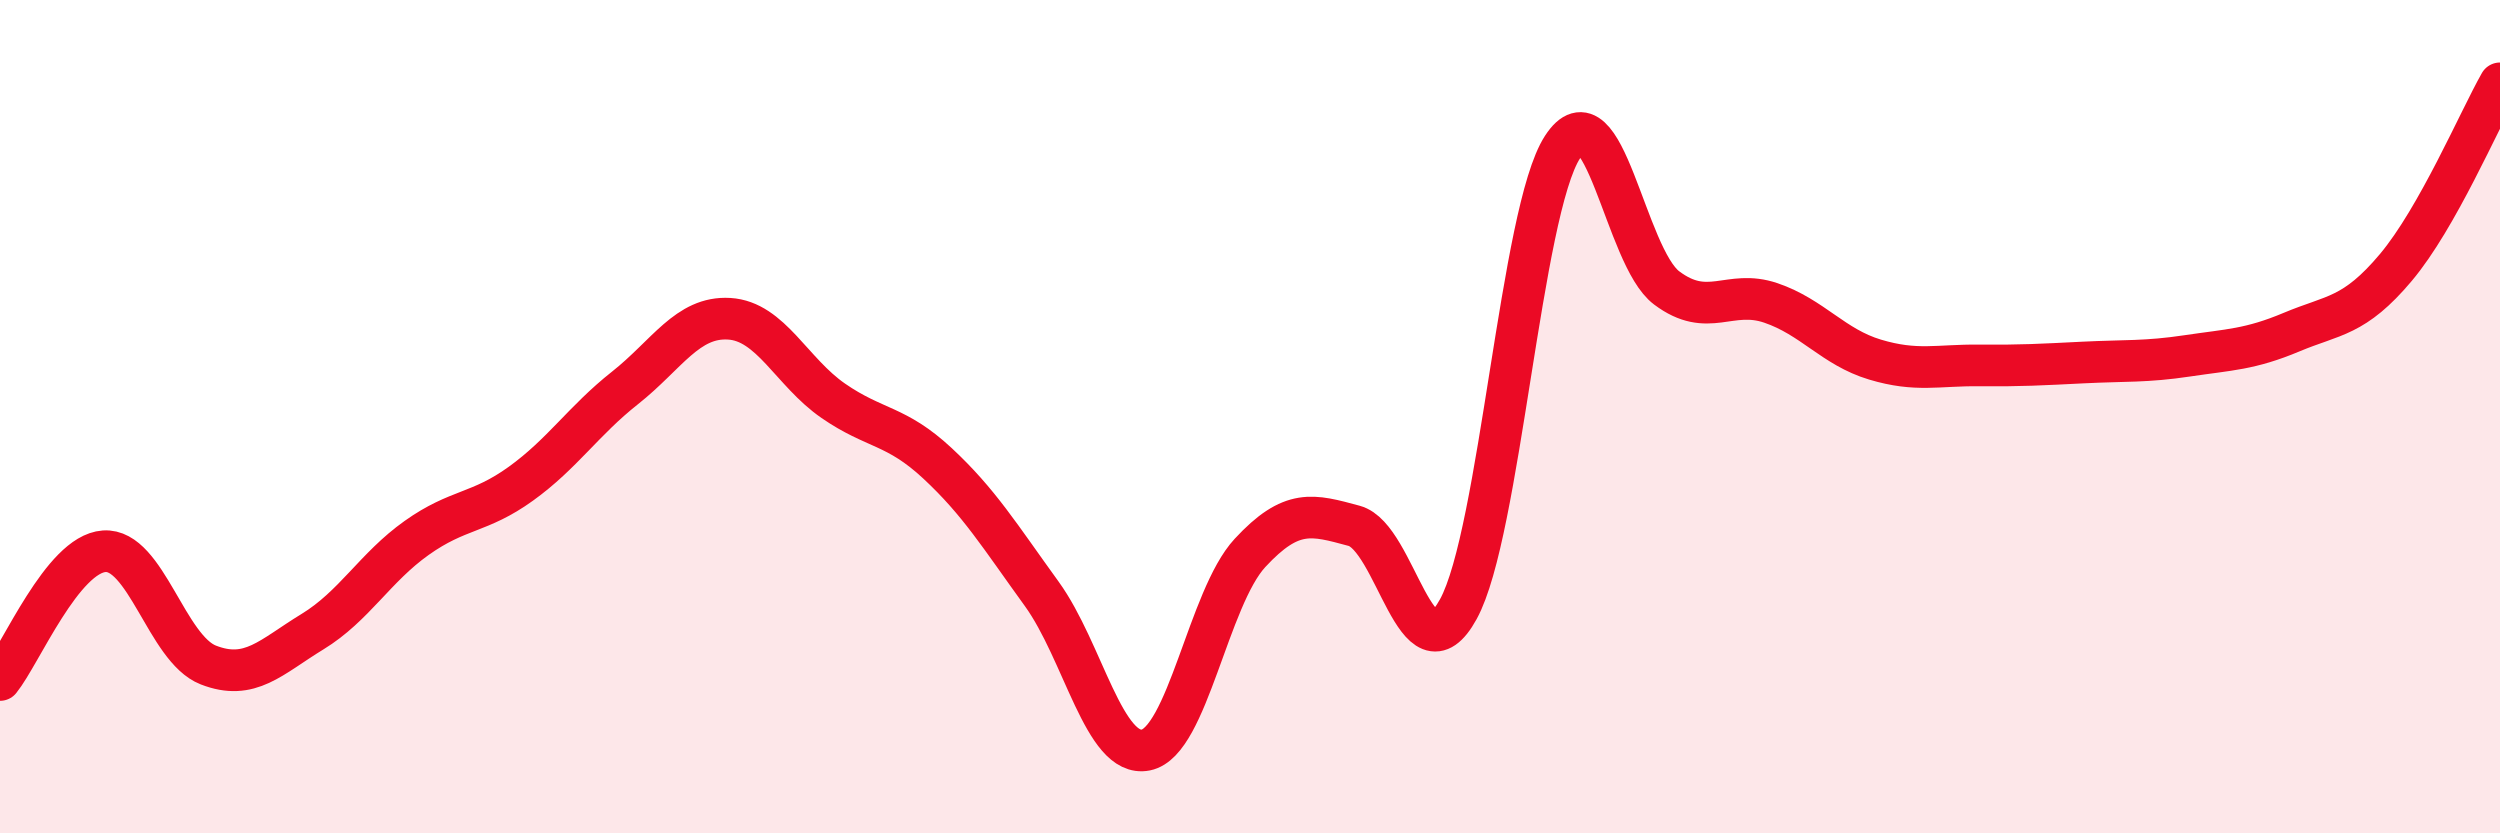
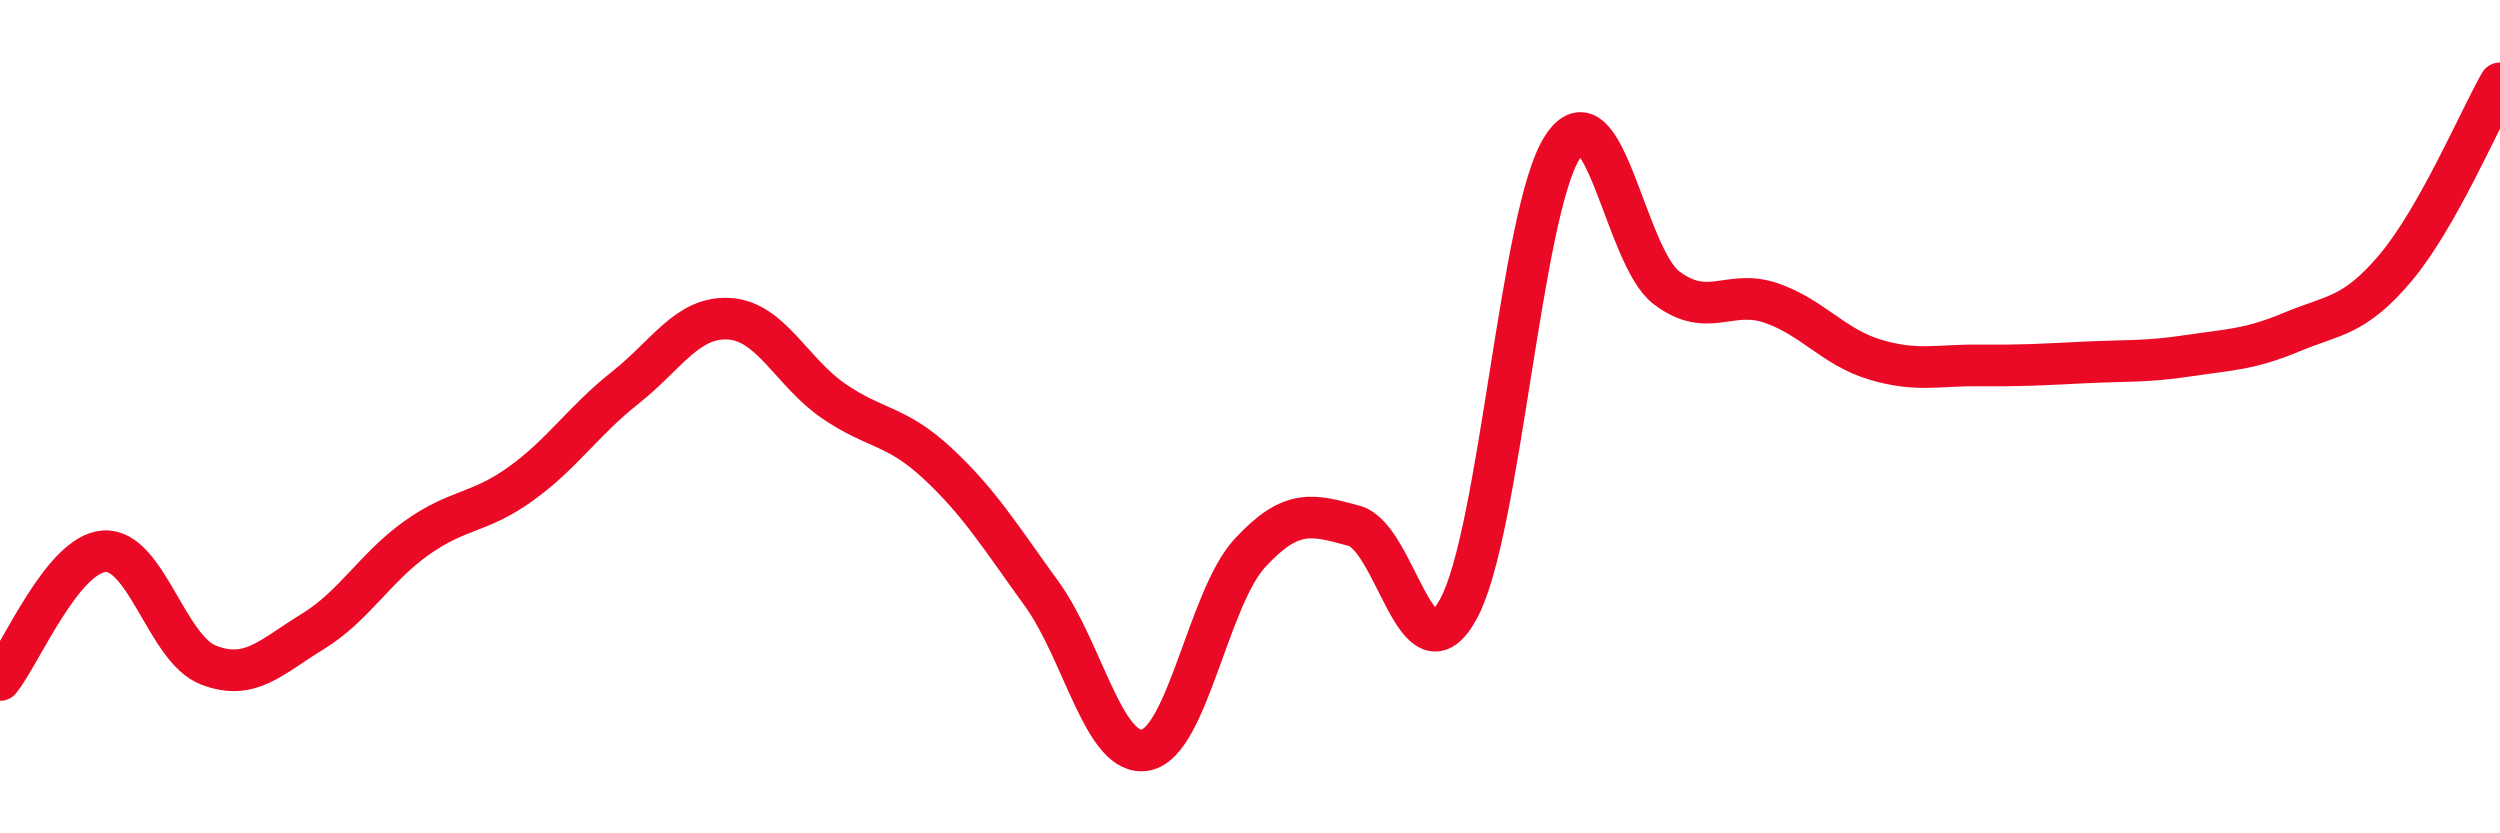
<svg xmlns="http://www.w3.org/2000/svg" width="60" height="20" viewBox="0 0 60 20">
-   <path d="M 0,16.32 C 0.5,15.7 1.5,13.3 2.5,13.23 C 3.5,13.16 4,15.57 5,15.96 C 6,16.35 6.5,15.77 7.5,15.16 C 8.5,14.55 9,13.62 10,12.91 C 11,12.2 11.5,12.33 12.5,11.61 C 13.5,10.89 14,10.1 15,9.31 C 16,8.52 16.5,7.59 17.5,7.65 C 18.5,7.71 19,8.93 20,9.62 C 21,10.31 21.5,10.19 22.5,11.12 C 23.5,12.05 24,12.87 25,14.25 C 26,15.63 26.5,18.2 27.5,18 C 28.5,17.8 29,14.35 30,13.27 C 31,12.19 31.5,12.35 32.5,12.62 C 33.5,12.89 34,16.44 35,14.62 C 36,12.8 36.5,5.07 37.5,3.53 C 38.5,1.99 39,6.16 40,6.91 C 41,7.66 41.5,6.93 42.5,7.27 C 43.5,7.61 44,8.33 45,8.63 C 46,8.93 46.5,8.76 47.5,8.77 C 48.5,8.78 49,8.75 50,8.7 C 51,8.65 51.5,8.69 52.5,8.54 C 53.5,8.39 54,8.39 55,7.97 C 56,7.55 56.5,7.61 57.5,6.42 C 58.5,5.23 59.5,2.88 60,2L60 20L0 20Z" fill="#EB0A25" opacity="0.1" stroke-linecap="round" stroke-linejoin="round" />
  <path d="M 0,16.32 C 0.5,15.7 1.5,13.3 2.5,13.23 C 3.5,13.16 4,15.57 5,15.96 C 6,16.35 6.5,15.77 7.5,15.16 C 8.5,14.55 9,13.62 10,12.91 C 11,12.2 11.5,12.33 12.5,11.61 C 13.5,10.89 14,10.1 15,9.31 C 16,8.52 16.5,7.59 17.5,7.65 C 18.5,7.71 19,8.93 20,9.62 C 21,10.31 21.5,10.19 22.5,11.12 C 23.5,12.05 24,12.87 25,14.25 C 26,15.63 26.5,18.2 27.5,18 C 28.5,17.8 29,14.35 30,13.27 C 31,12.19 31.5,12.35 32.5,12.62 C 33.5,12.89 34,16.44 35,14.62 C 36,12.8 36.5,5.07 37.5,3.53 C 38.5,1.99 39,6.16 40,6.91 C 41,7.66 41.5,6.93 42.5,7.27 C 43.5,7.61 44,8.33 45,8.63 C 46,8.93 46.5,8.76 47.5,8.77 C 48.5,8.78 49,8.75 50,8.7 C 51,8.65 51.5,8.69 52.5,8.54 C 53.5,8.39 54,8.39 55,7.97 C 56,7.55 56.5,7.61 57.5,6.42 C 58.5,5.23 59.5,2.88 60,2" stroke="#EB0A25" stroke-width="1" fill="none" stroke-linecap="round" stroke-linejoin="round" />
</svg>